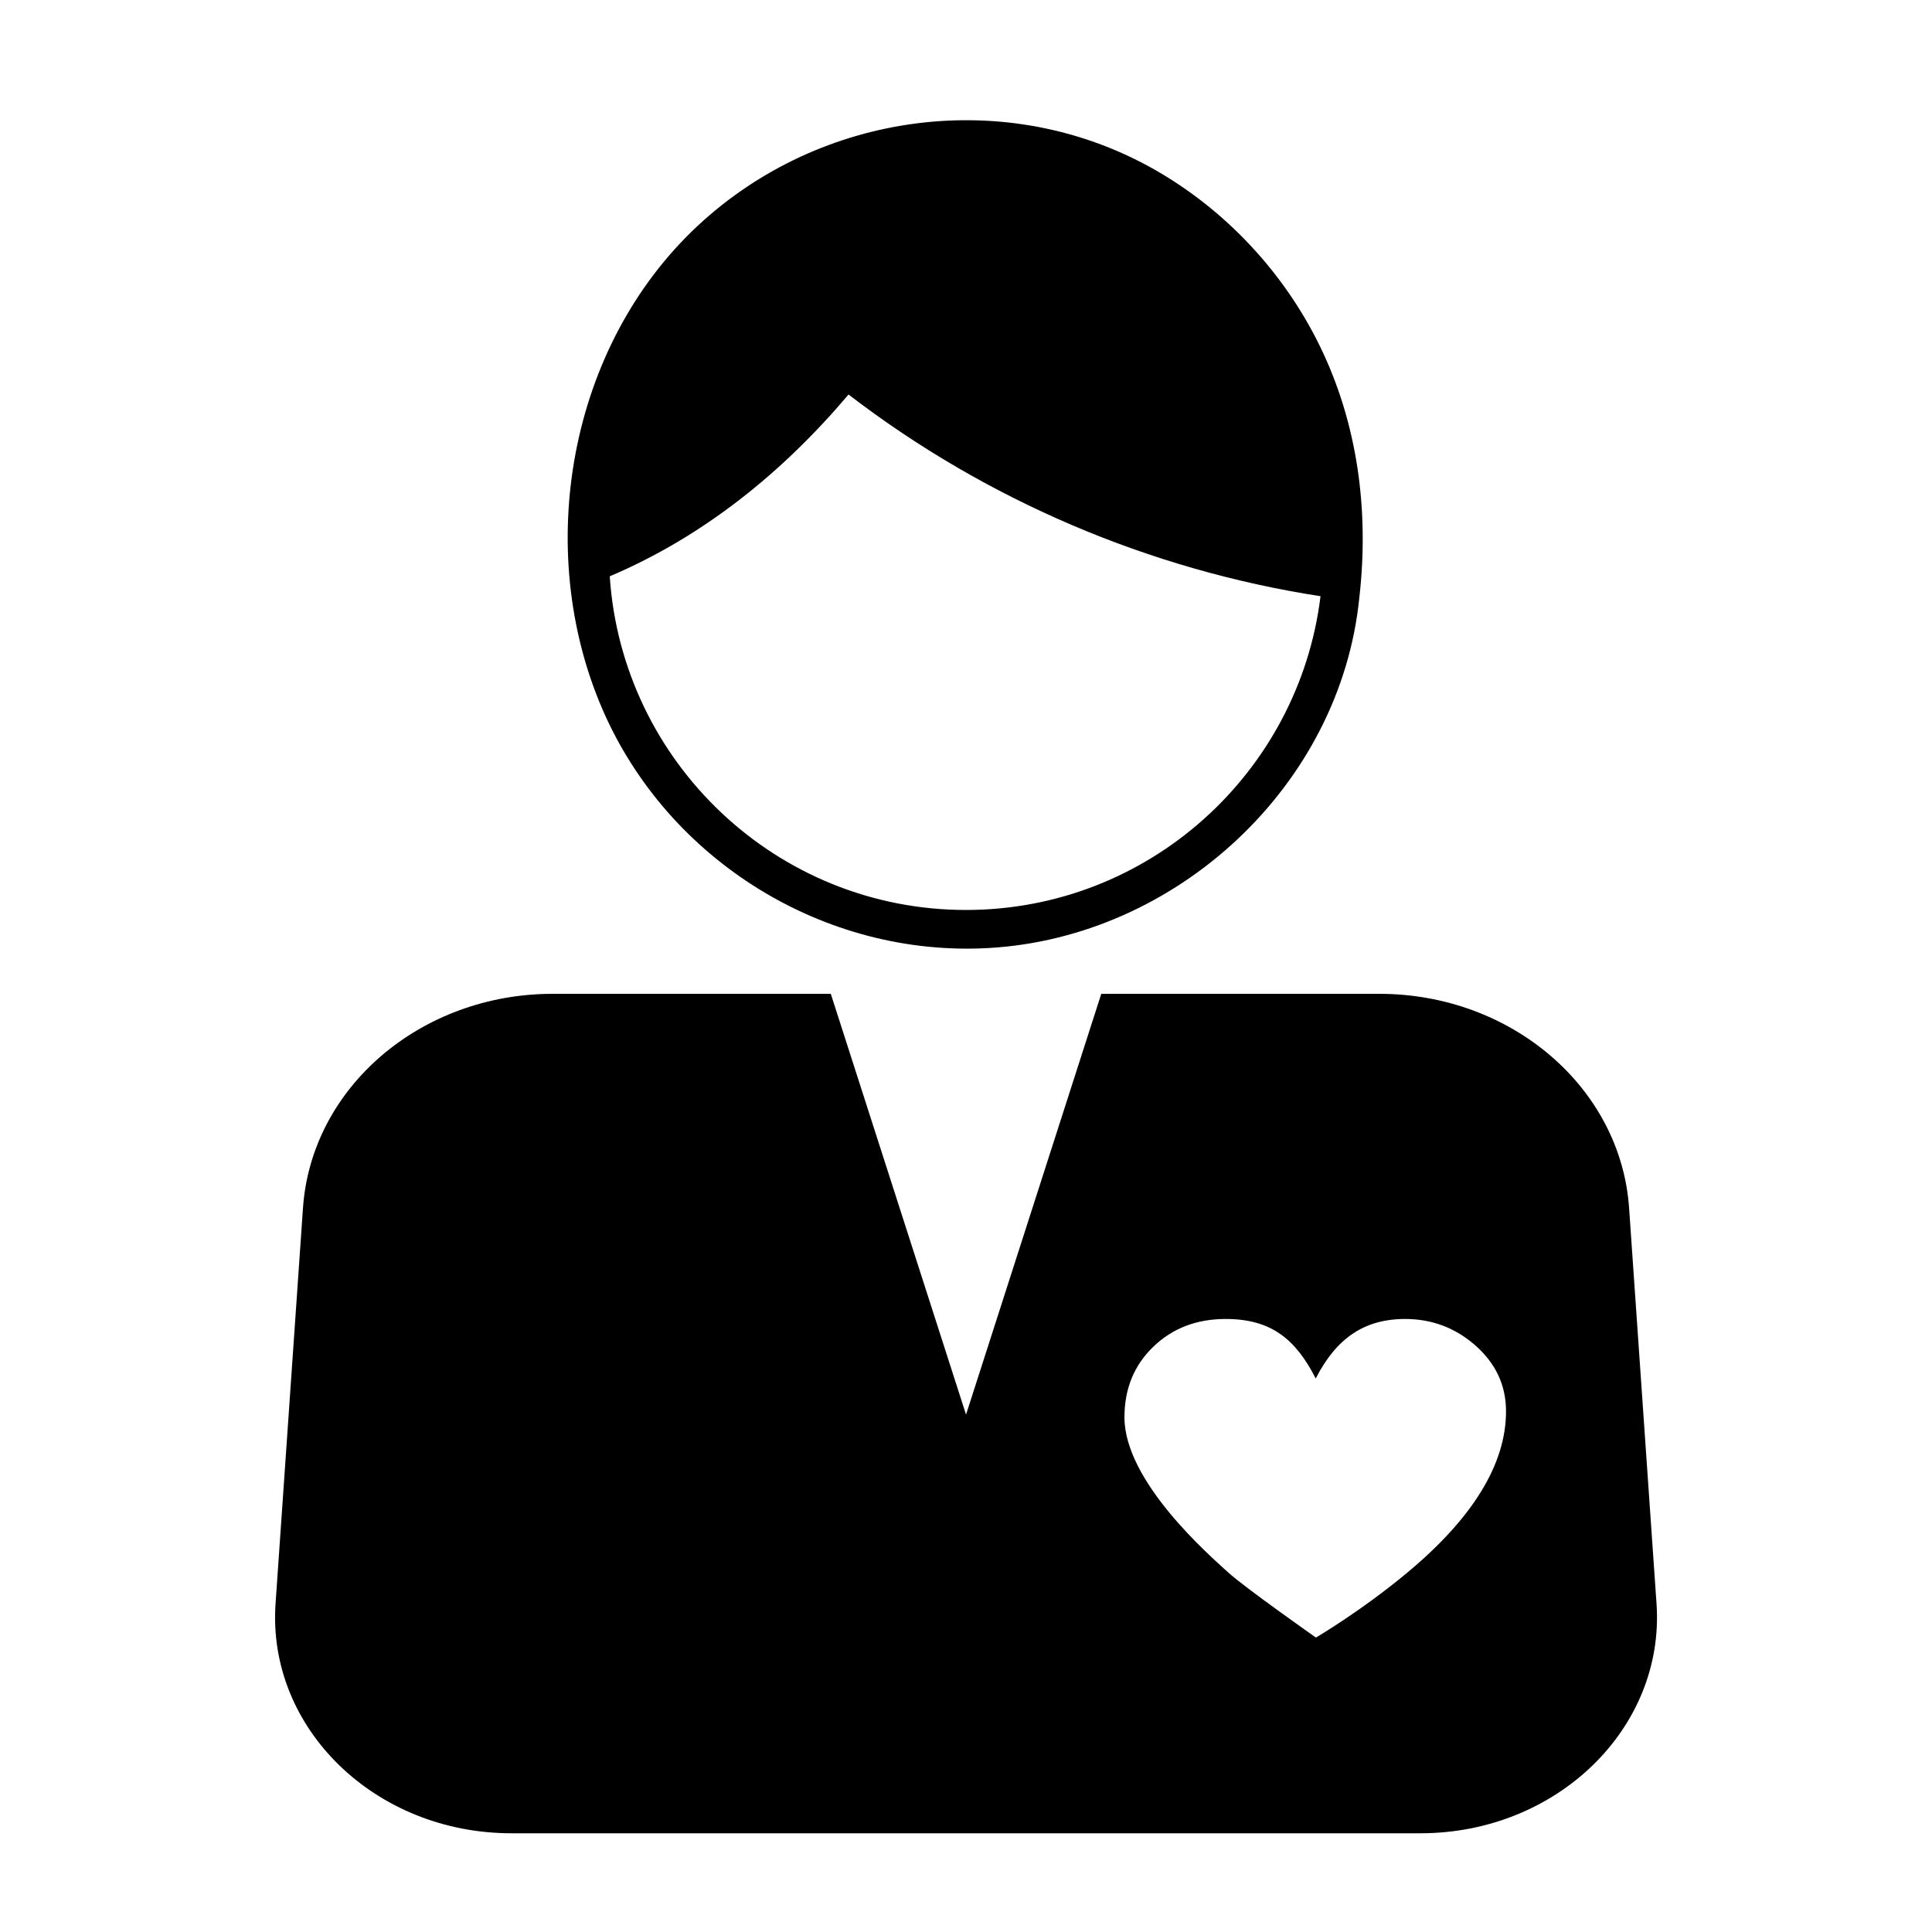
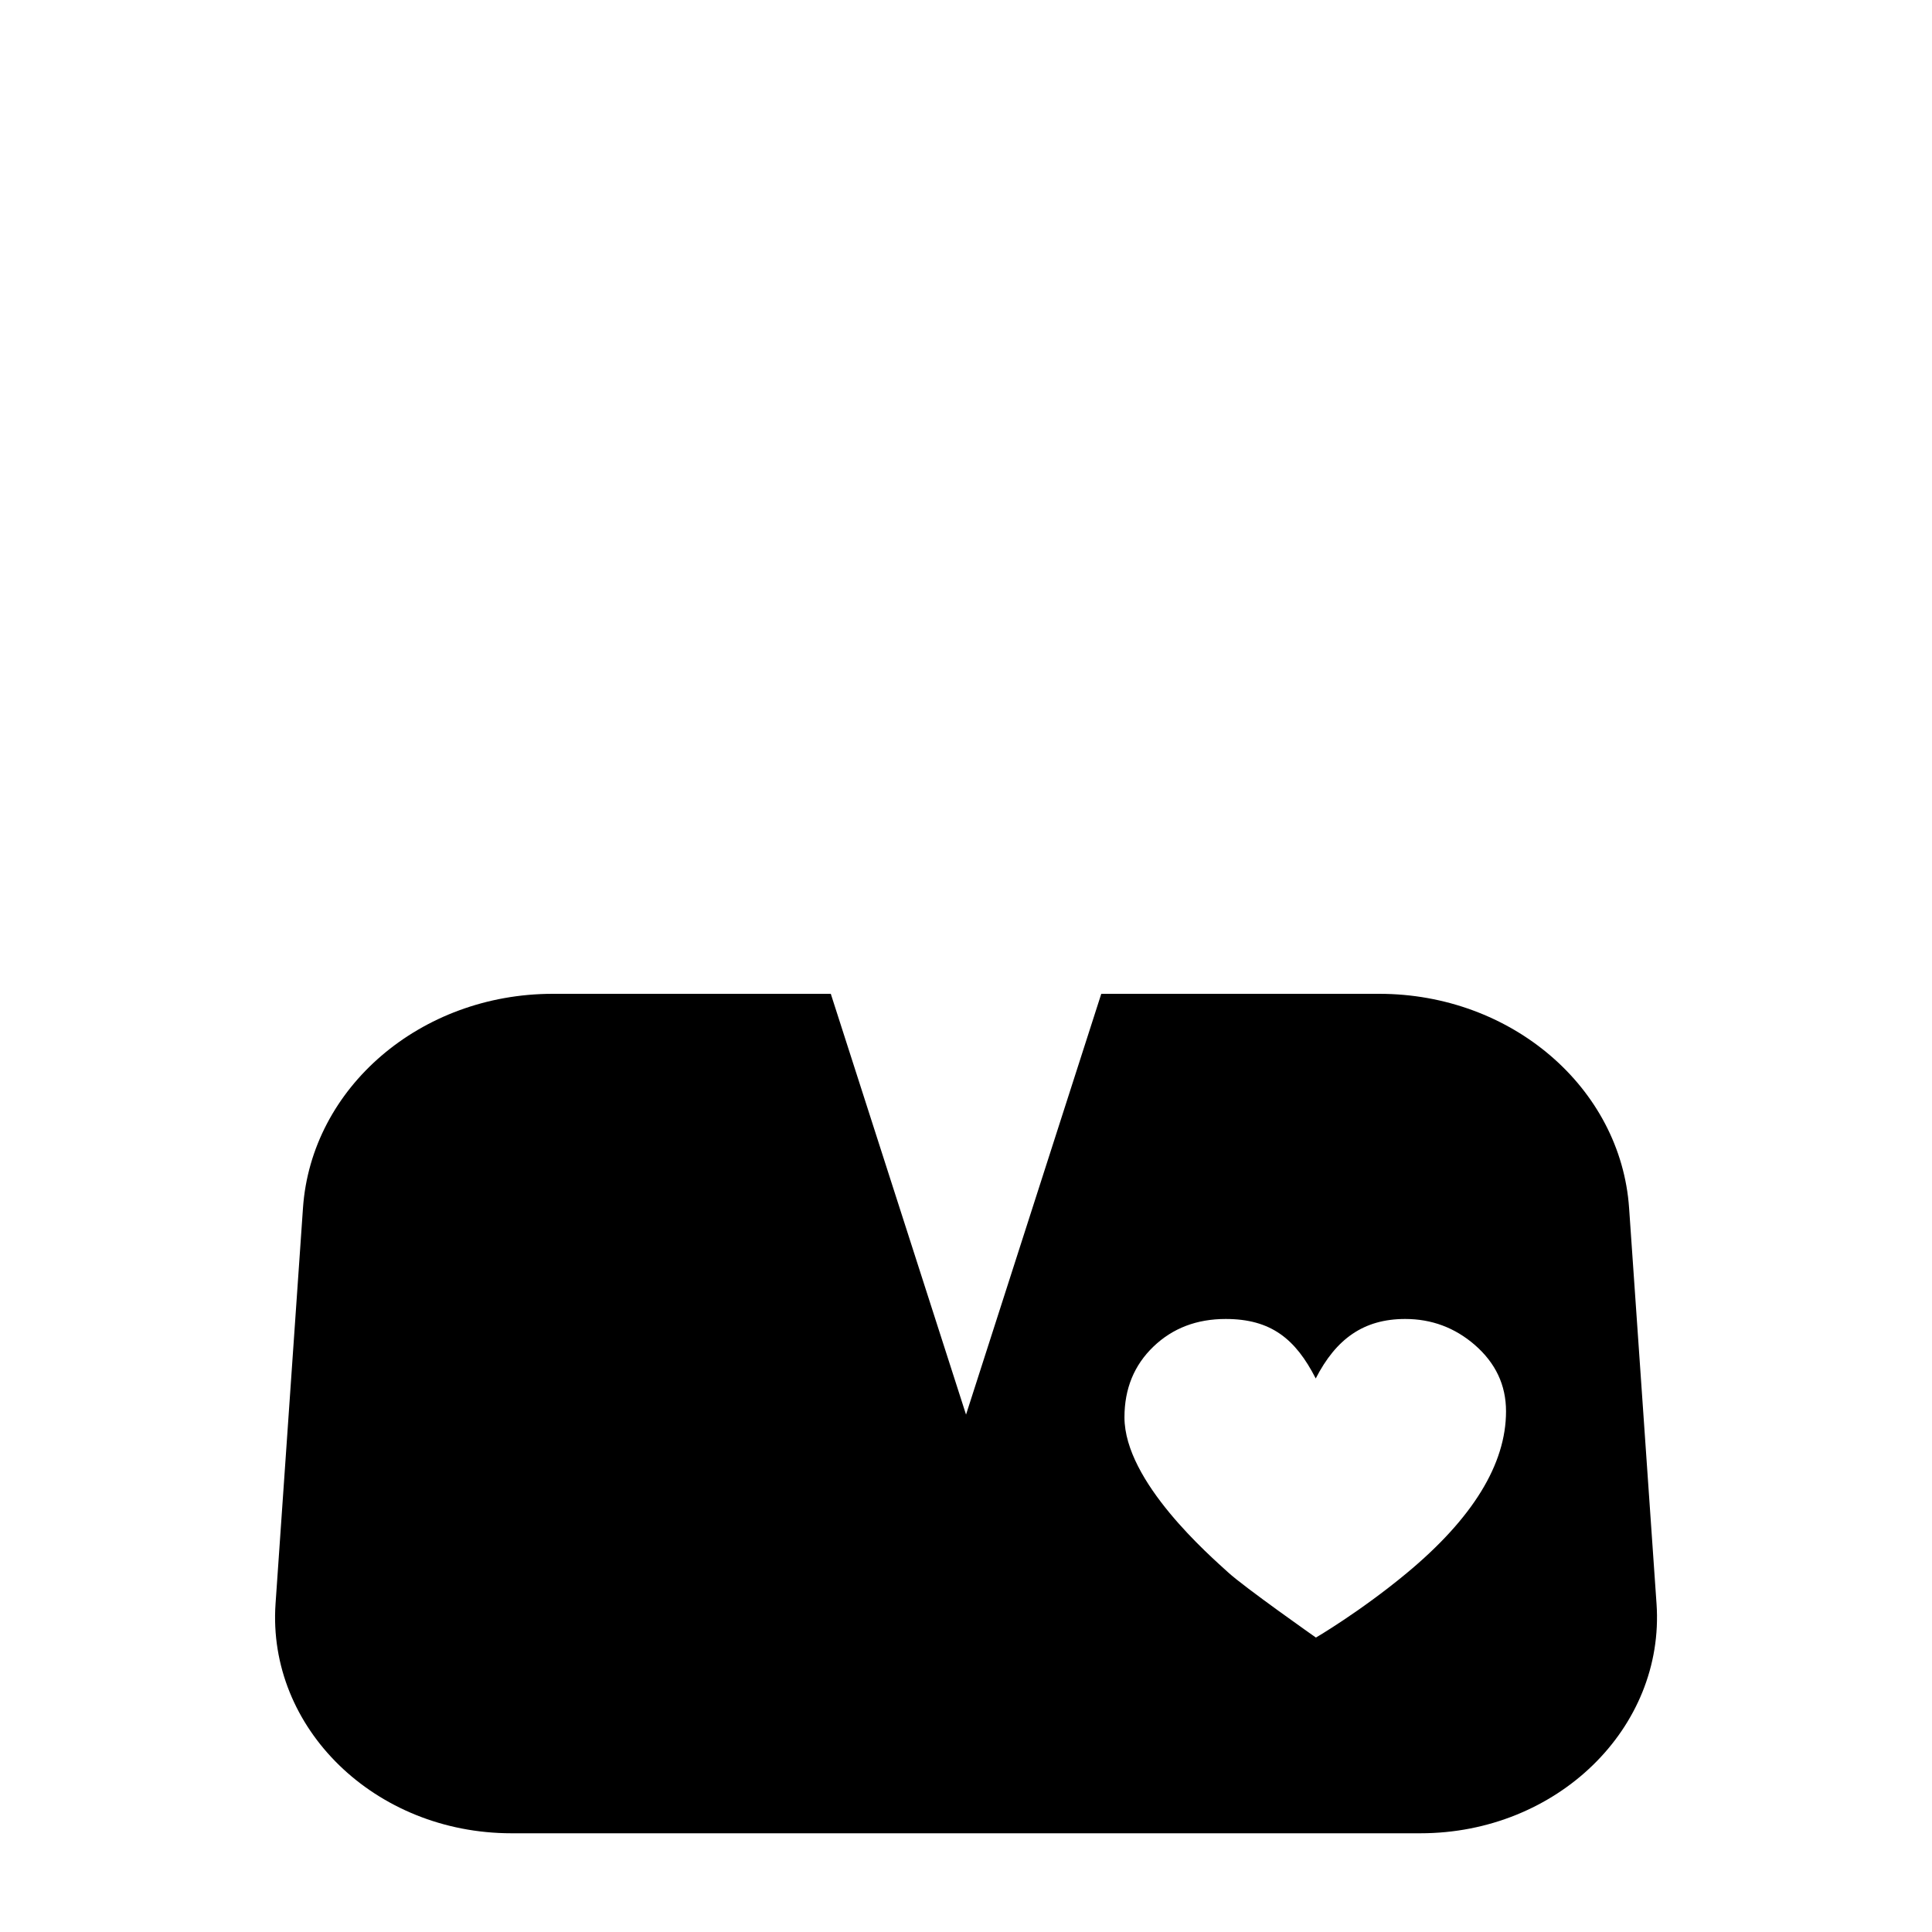
<svg xmlns="http://www.w3.org/2000/svg" width="1200px" height="1200px" version="1.1" viewBox="0 0 1200 1200">
  <g>
-     <path d="m1028.9 996.12-17.039-245.76c-5.16-74.762-73.078-133.08-155.16-133.08h-172.68l-84 261.36-84-261.36h-172.68c-82.078 0-150 58.199-155.16 133.08l-17.039 245.76c-5.281 77.281 61.801 142.56 146.52 142.56h564.6c84.836 0 151.92-65.398 146.64-142.56zm-155.4-18.84c-28.68 23.762-56.16 39.84-56.16 39.84s-44.398-31.199-54.48-40.441c-11.16-10.199-64.441-56.281-64.441-96.359 0-17.762 6-32.398 18-43.922 12-11.52 27-17.16 44.879-17.16 28.199 0 43.441 12.48 55.922 36.961 12.602-24.602 29.762-36.961 55.559-36.961 16.441 0 30.84 5.398 43.199 16.078 12.961 11.281 19.441 24.961 19.441 41.281 0 32.762-20.637 66.48-61.918 100.68z" />
-     <path d="m844.32 371.04c6.121-53.762-0.961-108.12-24.84-156.72-22.32-45.359-58.199-83.762-102.12-108.84-91.441-52.078-207.48-36.602-284.04 34.801-80.039 74.641-102.24 200.76-59.039 300.48 40.68 93.719 137.76 153.84 239.76 148.08 116.64-6.602 218.64-100.8 230.28-217.8zm-244.32 194.16c-117.48 0-213.6-91.68-221.28-207.24 58.441-24.84 107.52-64.68 148.32-112.92 85.32 65.52 186.72 108.84 293.16 125.28-13.438 109.68-106.92 194.88-220.2 194.88z" />
+     <path d="m1028.9 996.12-17.039-245.76c-5.16-74.762-73.078-133.08-155.16-133.08h-172.68l-84 261.36-84-261.36h-172.68c-82.078 0-150 58.199-155.16 133.08l-17.039 245.76c-5.281 77.281 61.801 142.56 146.52 142.56h564.6c84.836 0 151.92-65.398 146.64-142.56m-155.4-18.84c-28.68 23.762-56.16 39.84-56.16 39.84s-44.398-31.199-54.48-40.441c-11.16-10.199-64.441-56.281-64.441-96.359 0-17.762 6-32.398 18-43.922 12-11.52 27-17.16 44.879-17.16 28.199 0 43.441 12.48 55.922 36.961 12.602-24.602 29.762-36.961 55.559-36.961 16.441 0 30.84 5.398 43.199 16.078 12.961 11.281 19.441 24.961 19.441 41.281 0 32.762-20.637 66.48-61.918 100.68z" />
  </g>
</svg>